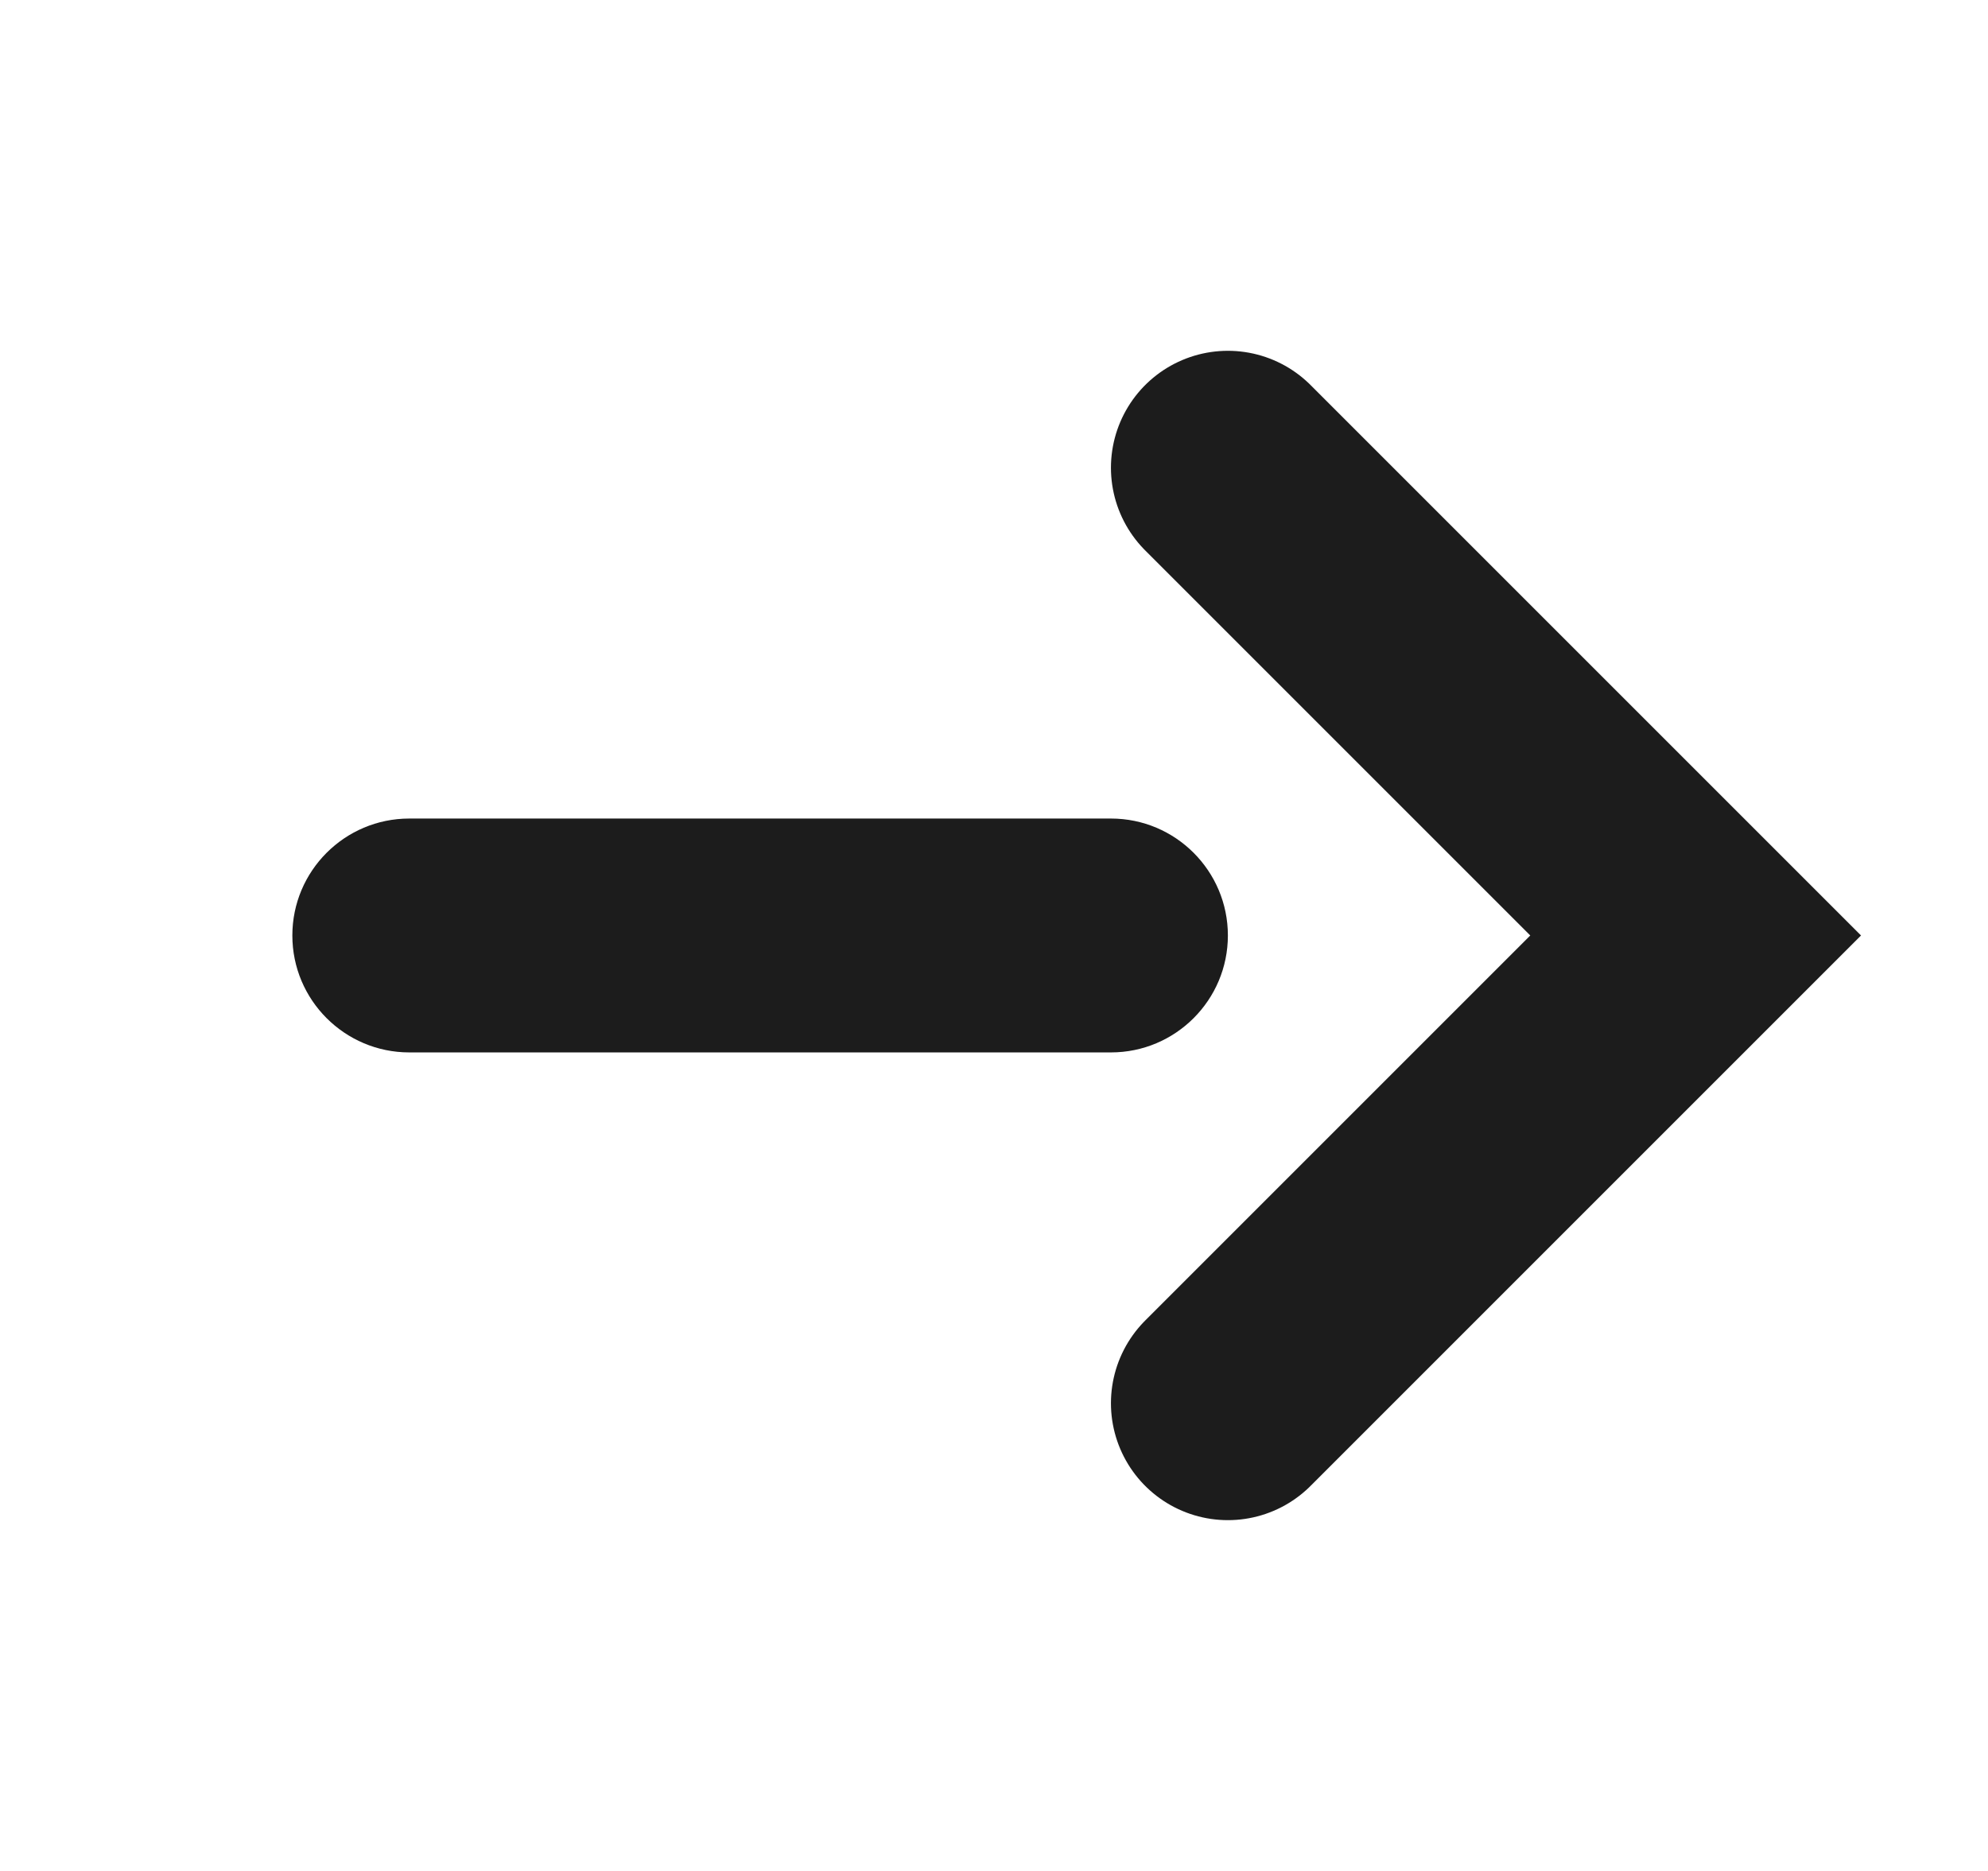
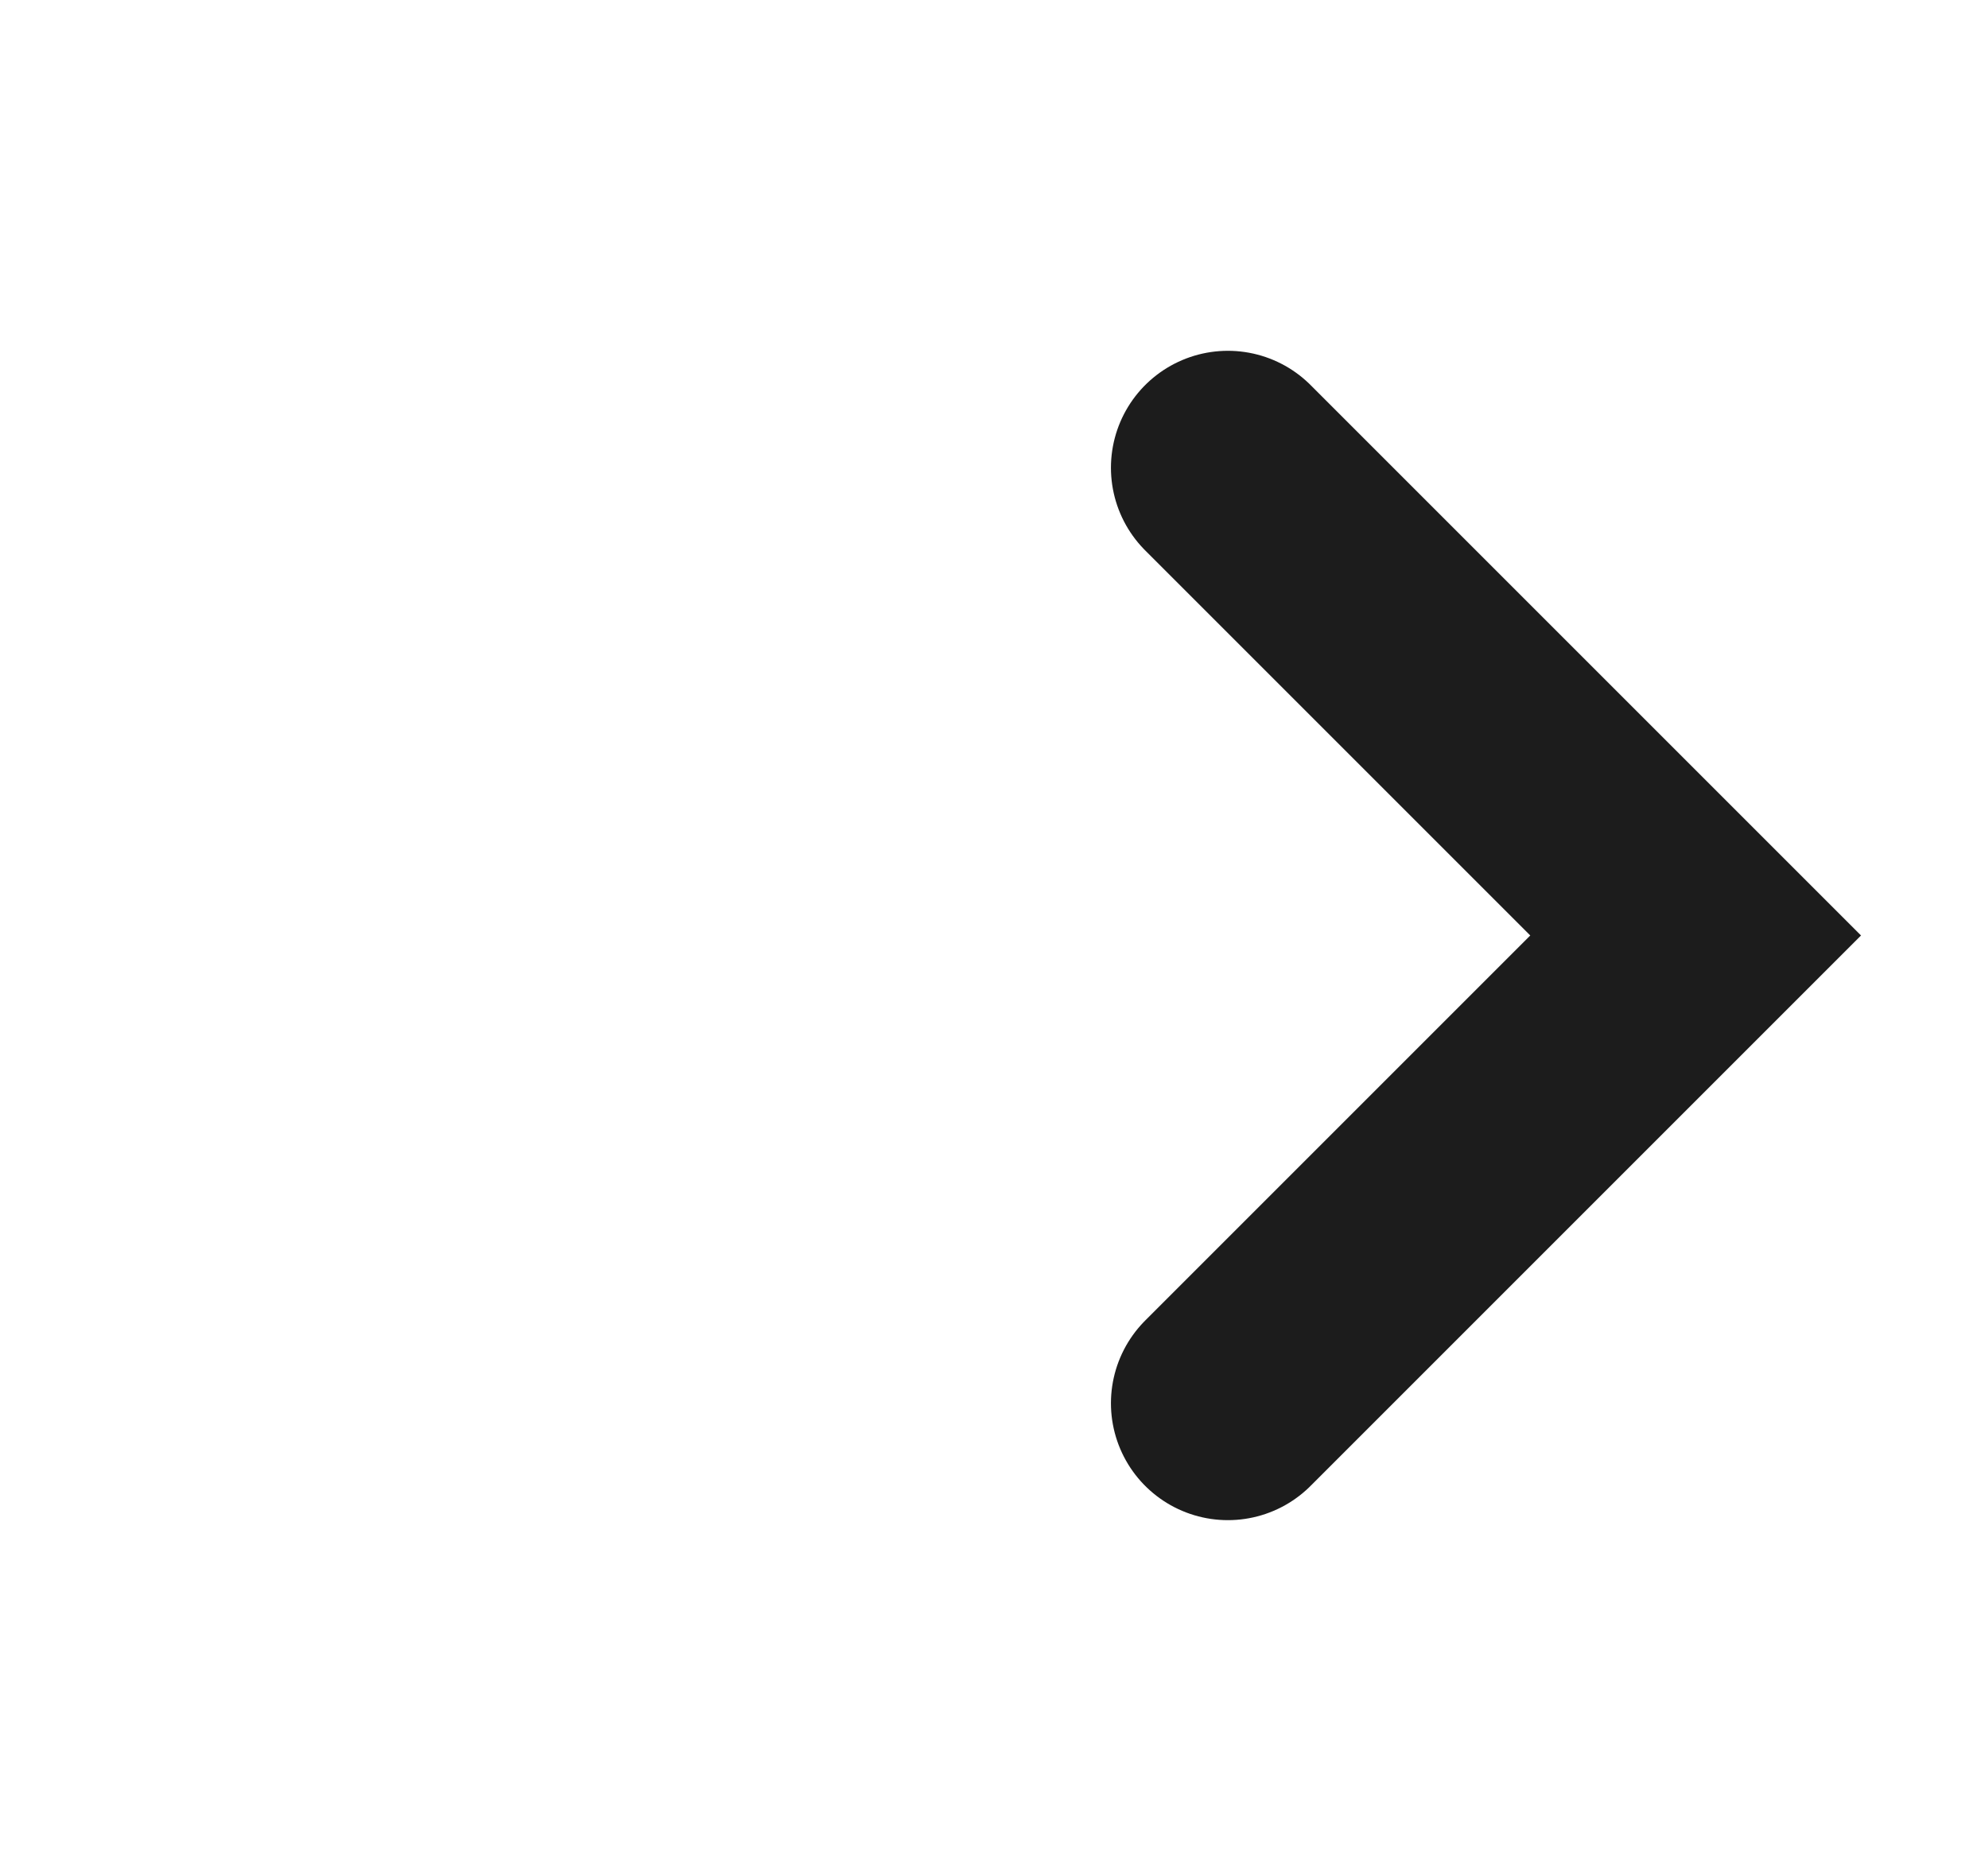
<svg xmlns="http://www.w3.org/2000/svg" width="17" height="16" viewBox="0 0 17 16" fill="none">
  <path d="M10.5 4L14.5 8L10.5 12" stroke="#1C1C1C" stroke-width="2" stroke-linecap="round" />
-   <path d="M3.5 7C2.948 7 2.5 7.448 2.5 8C2.5 8.552 2.948 9 3.5 9V7ZM9.5 9C10.052 9 10.5 8.552 10.5 8C10.5 7.448 10.052 7 9.5 7V9ZM3.5 9H9.5V7H3.5V9Z" fill="#1C1C1C" />
</svg>